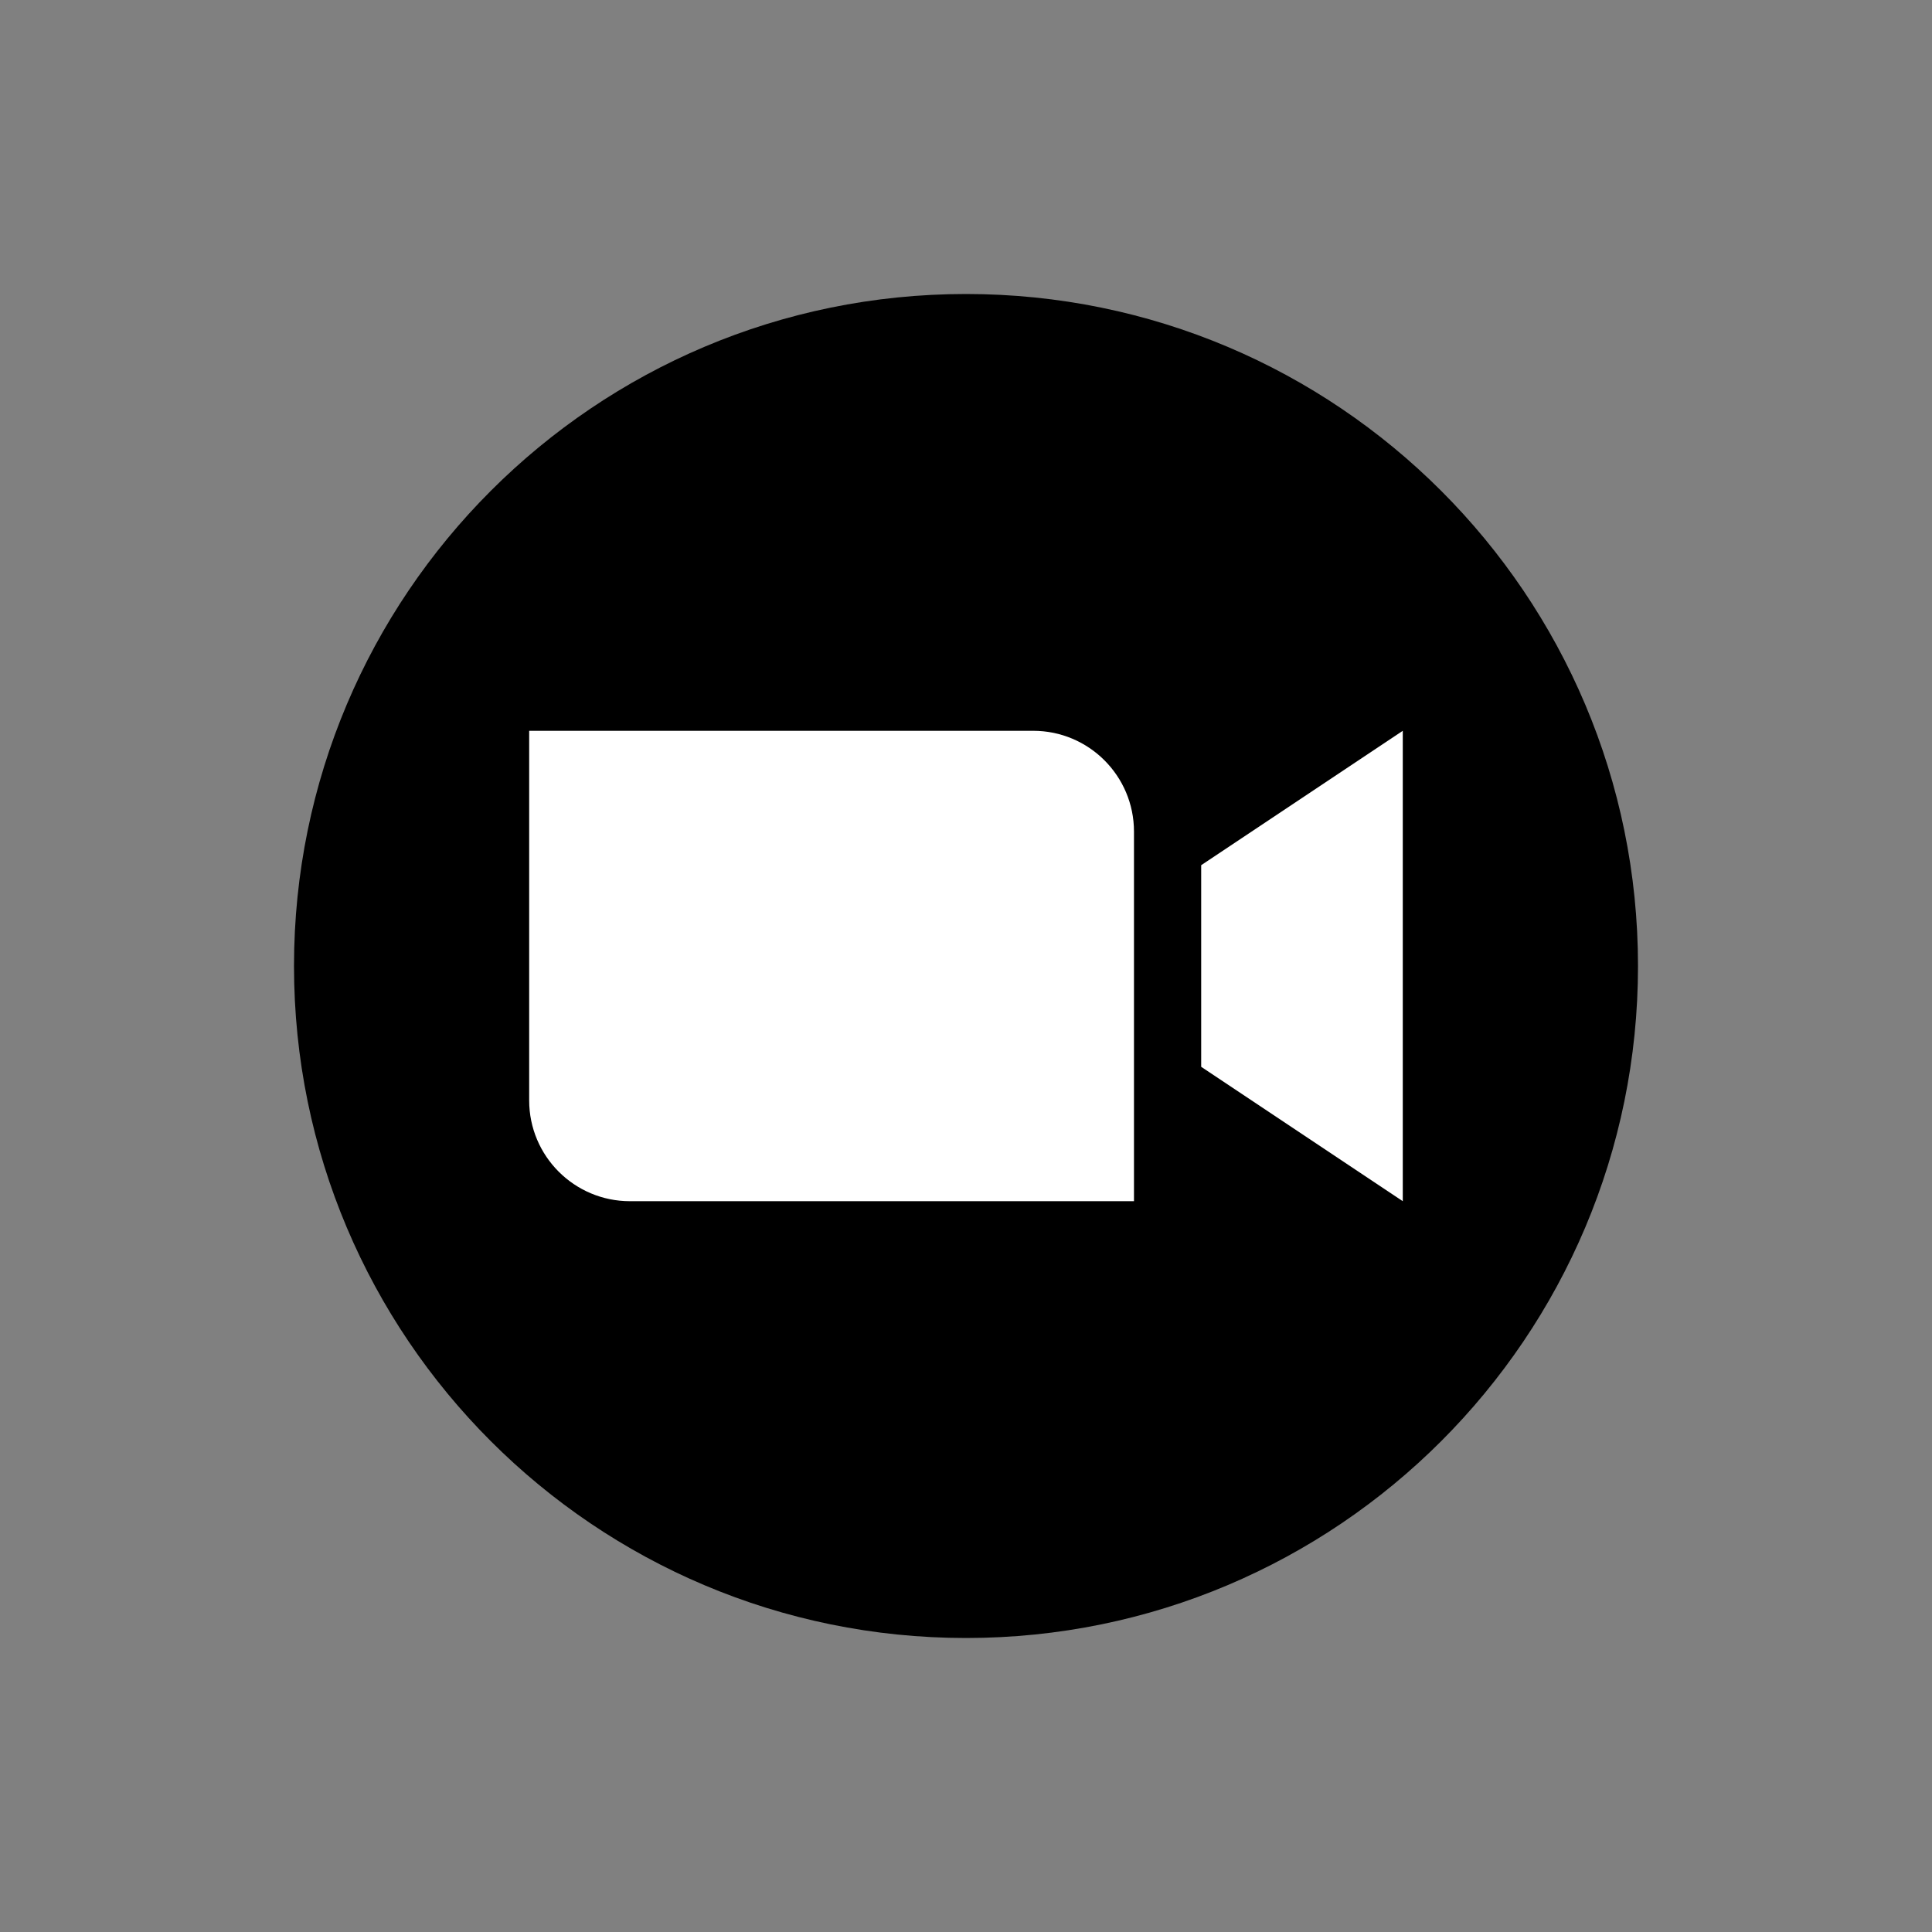
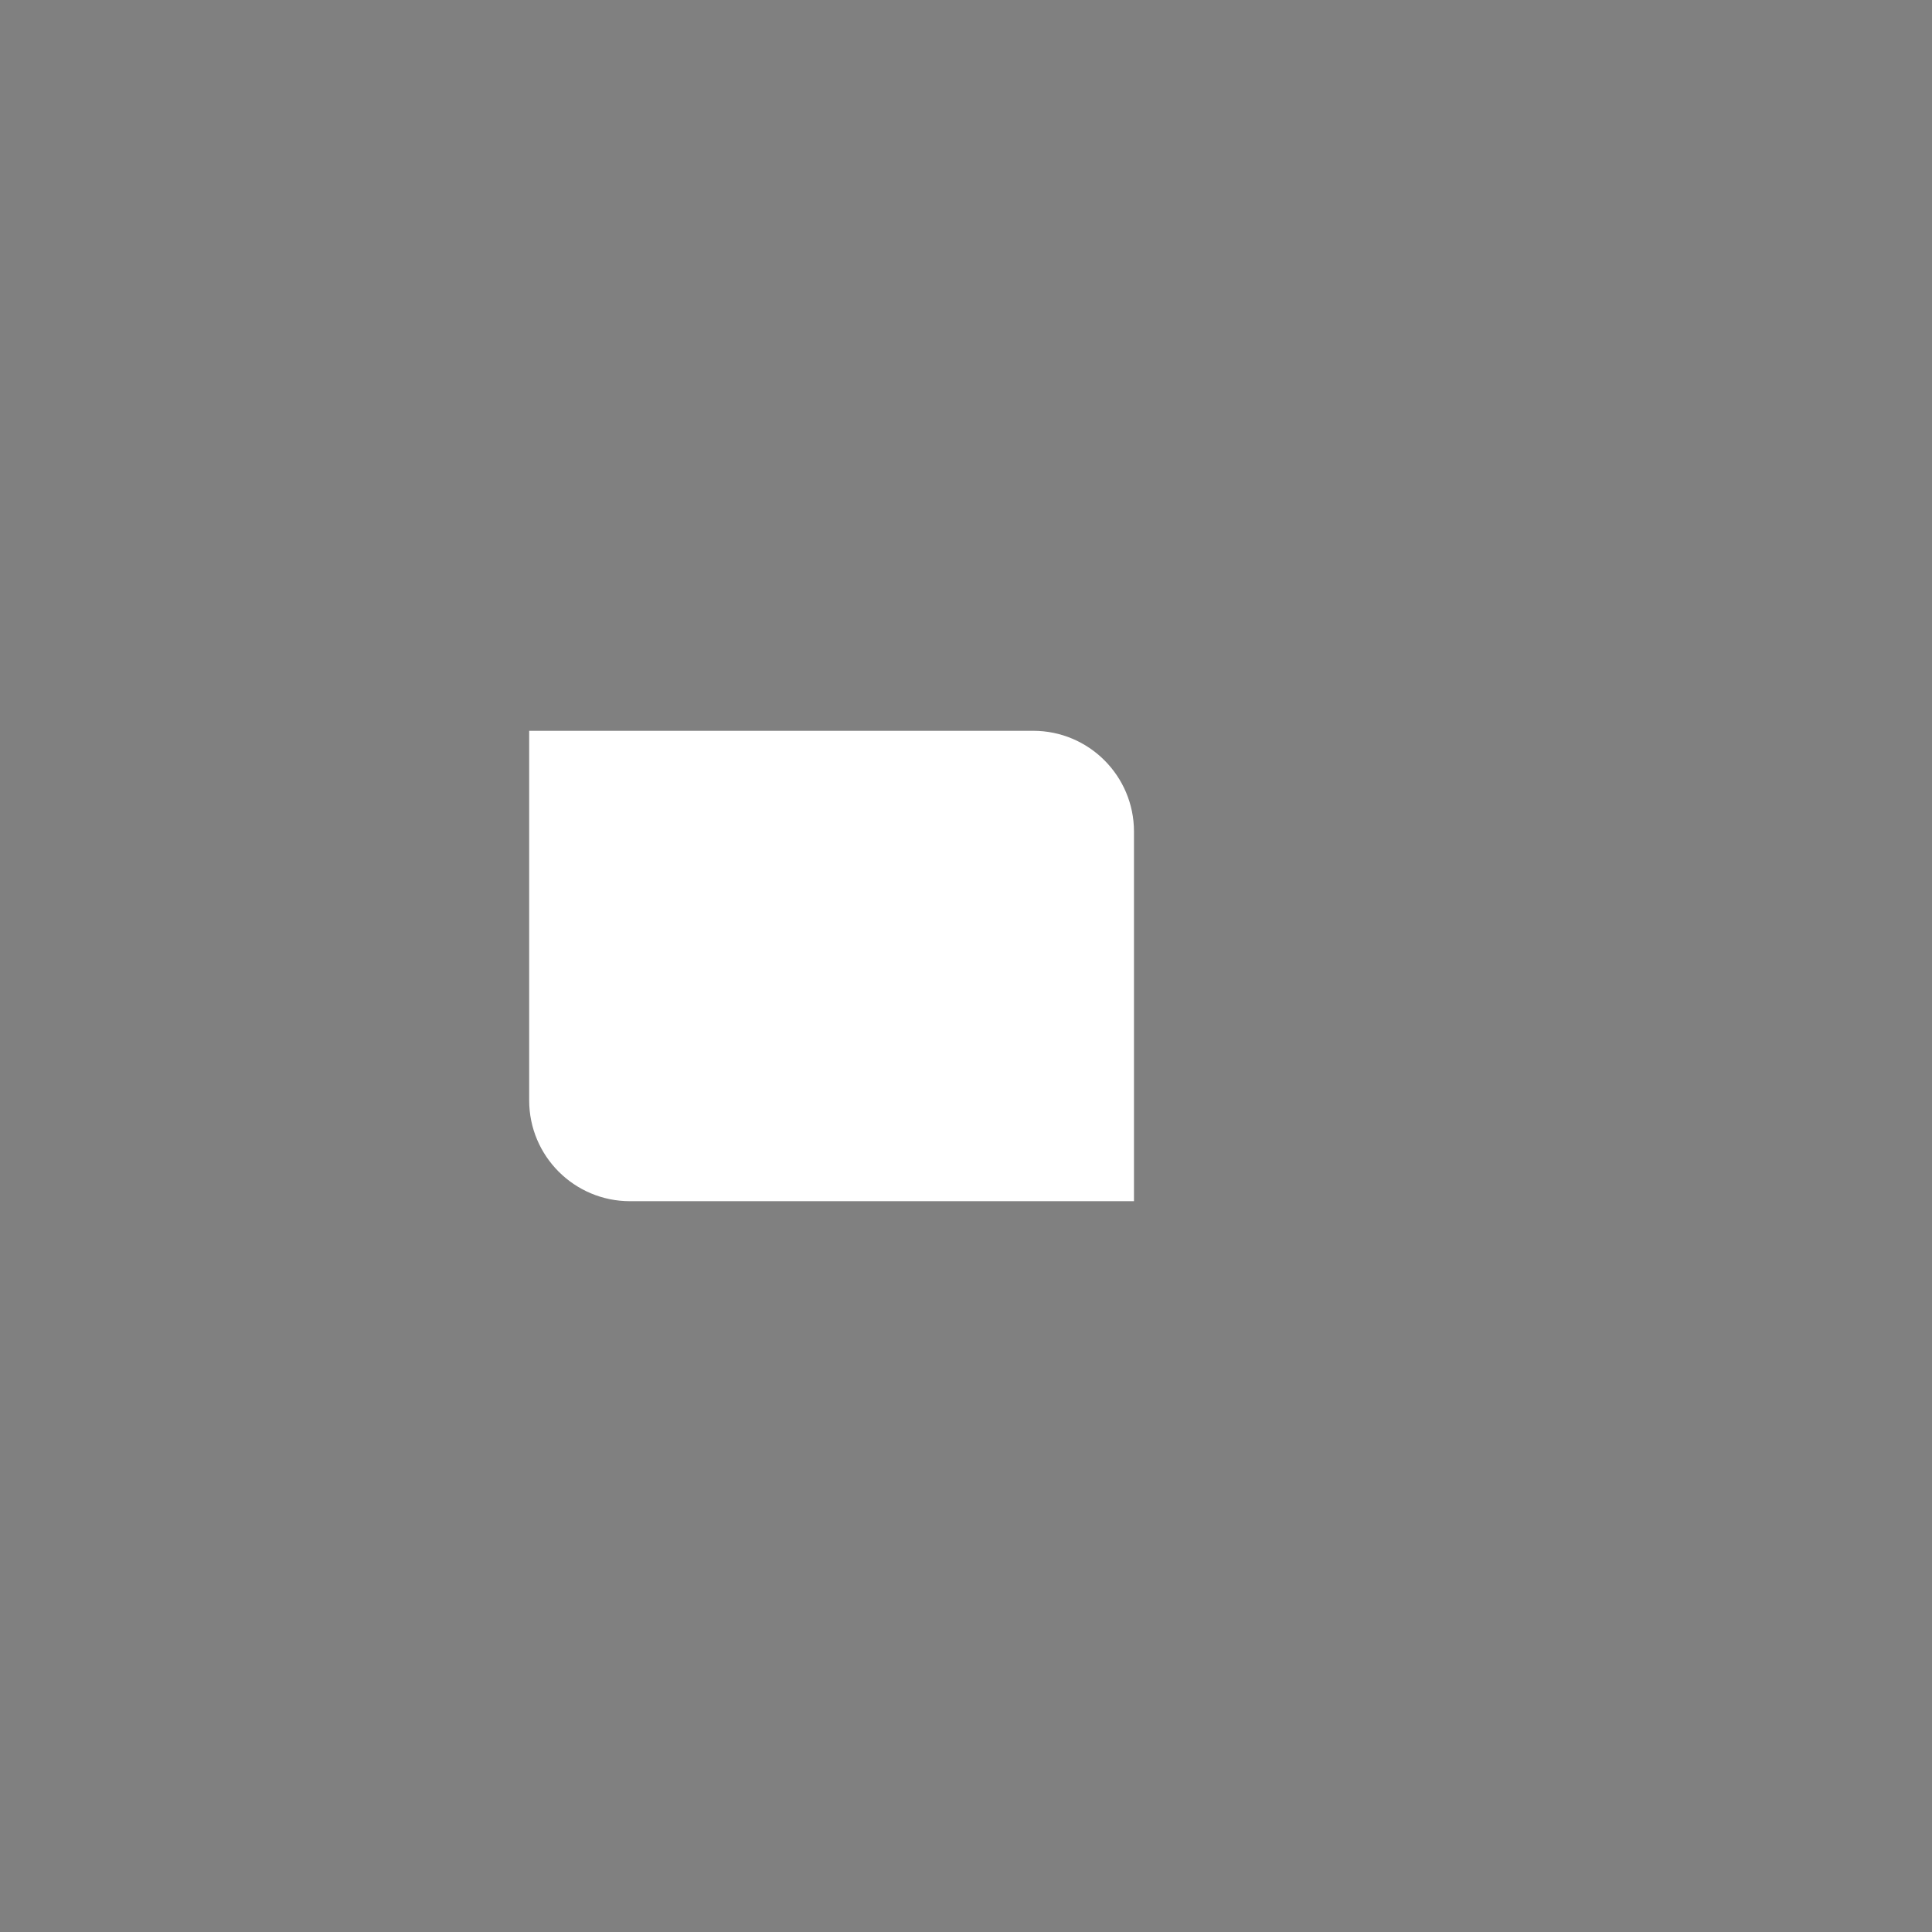
<svg xmlns="http://www.w3.org/2000/svg" width="92" height="92" viewBox="0 0 92 92" fill="none">
  <rect x="0" y="0" width="92" height="92" fill="#808080" stroke="none" />
-   <path d="M46 78C63.673 78 78 63.673 78 46C78 28.327 63.673 14 46 14C28.327 14 14 28.327 14 46C14 63.673 28.327 78 46 78Z" fill="black" />
  <path d="M53.999 57.2H29.999C27.348 57.2 25.199 55.051 25.199 52.4V34.8H49.199C51.85 34.8 53.999 36.949 53.999 39.6V57.2Z" fill="white" />
-   <path d="M66.799 57.2L57.199 50.8V41.2L66.799 34.8V57.2Z" fill="white" />
</svg>